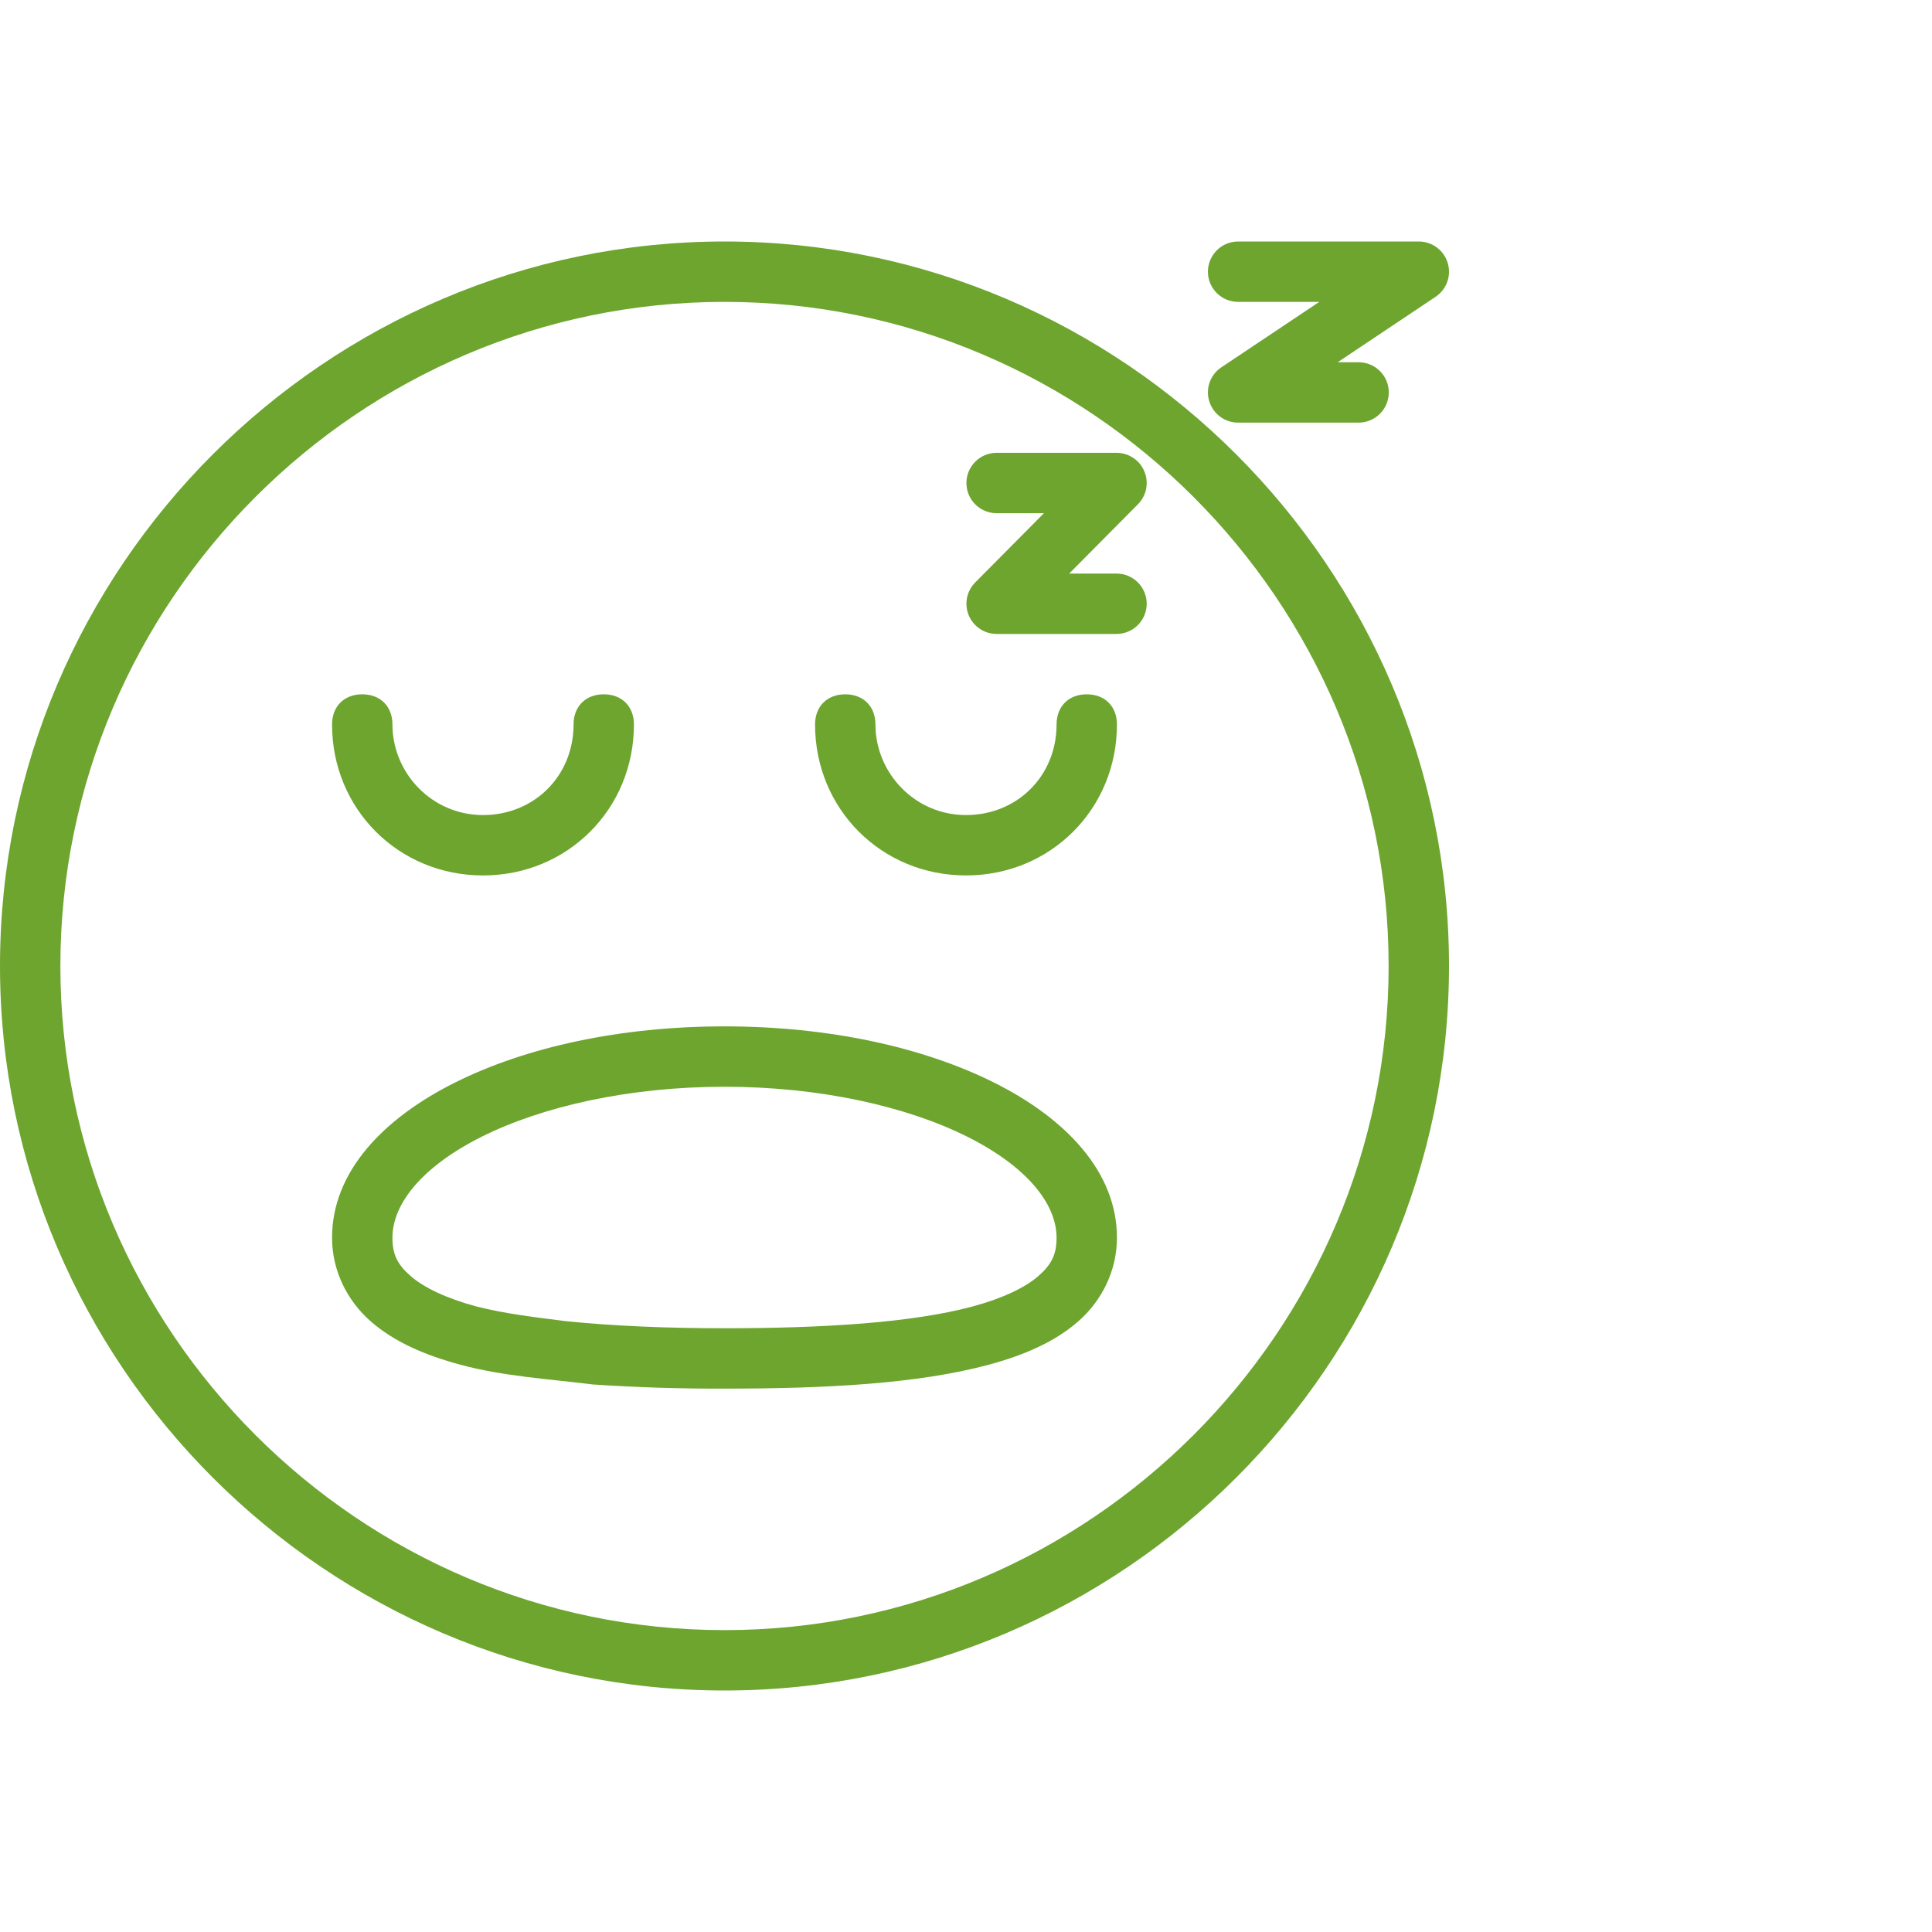
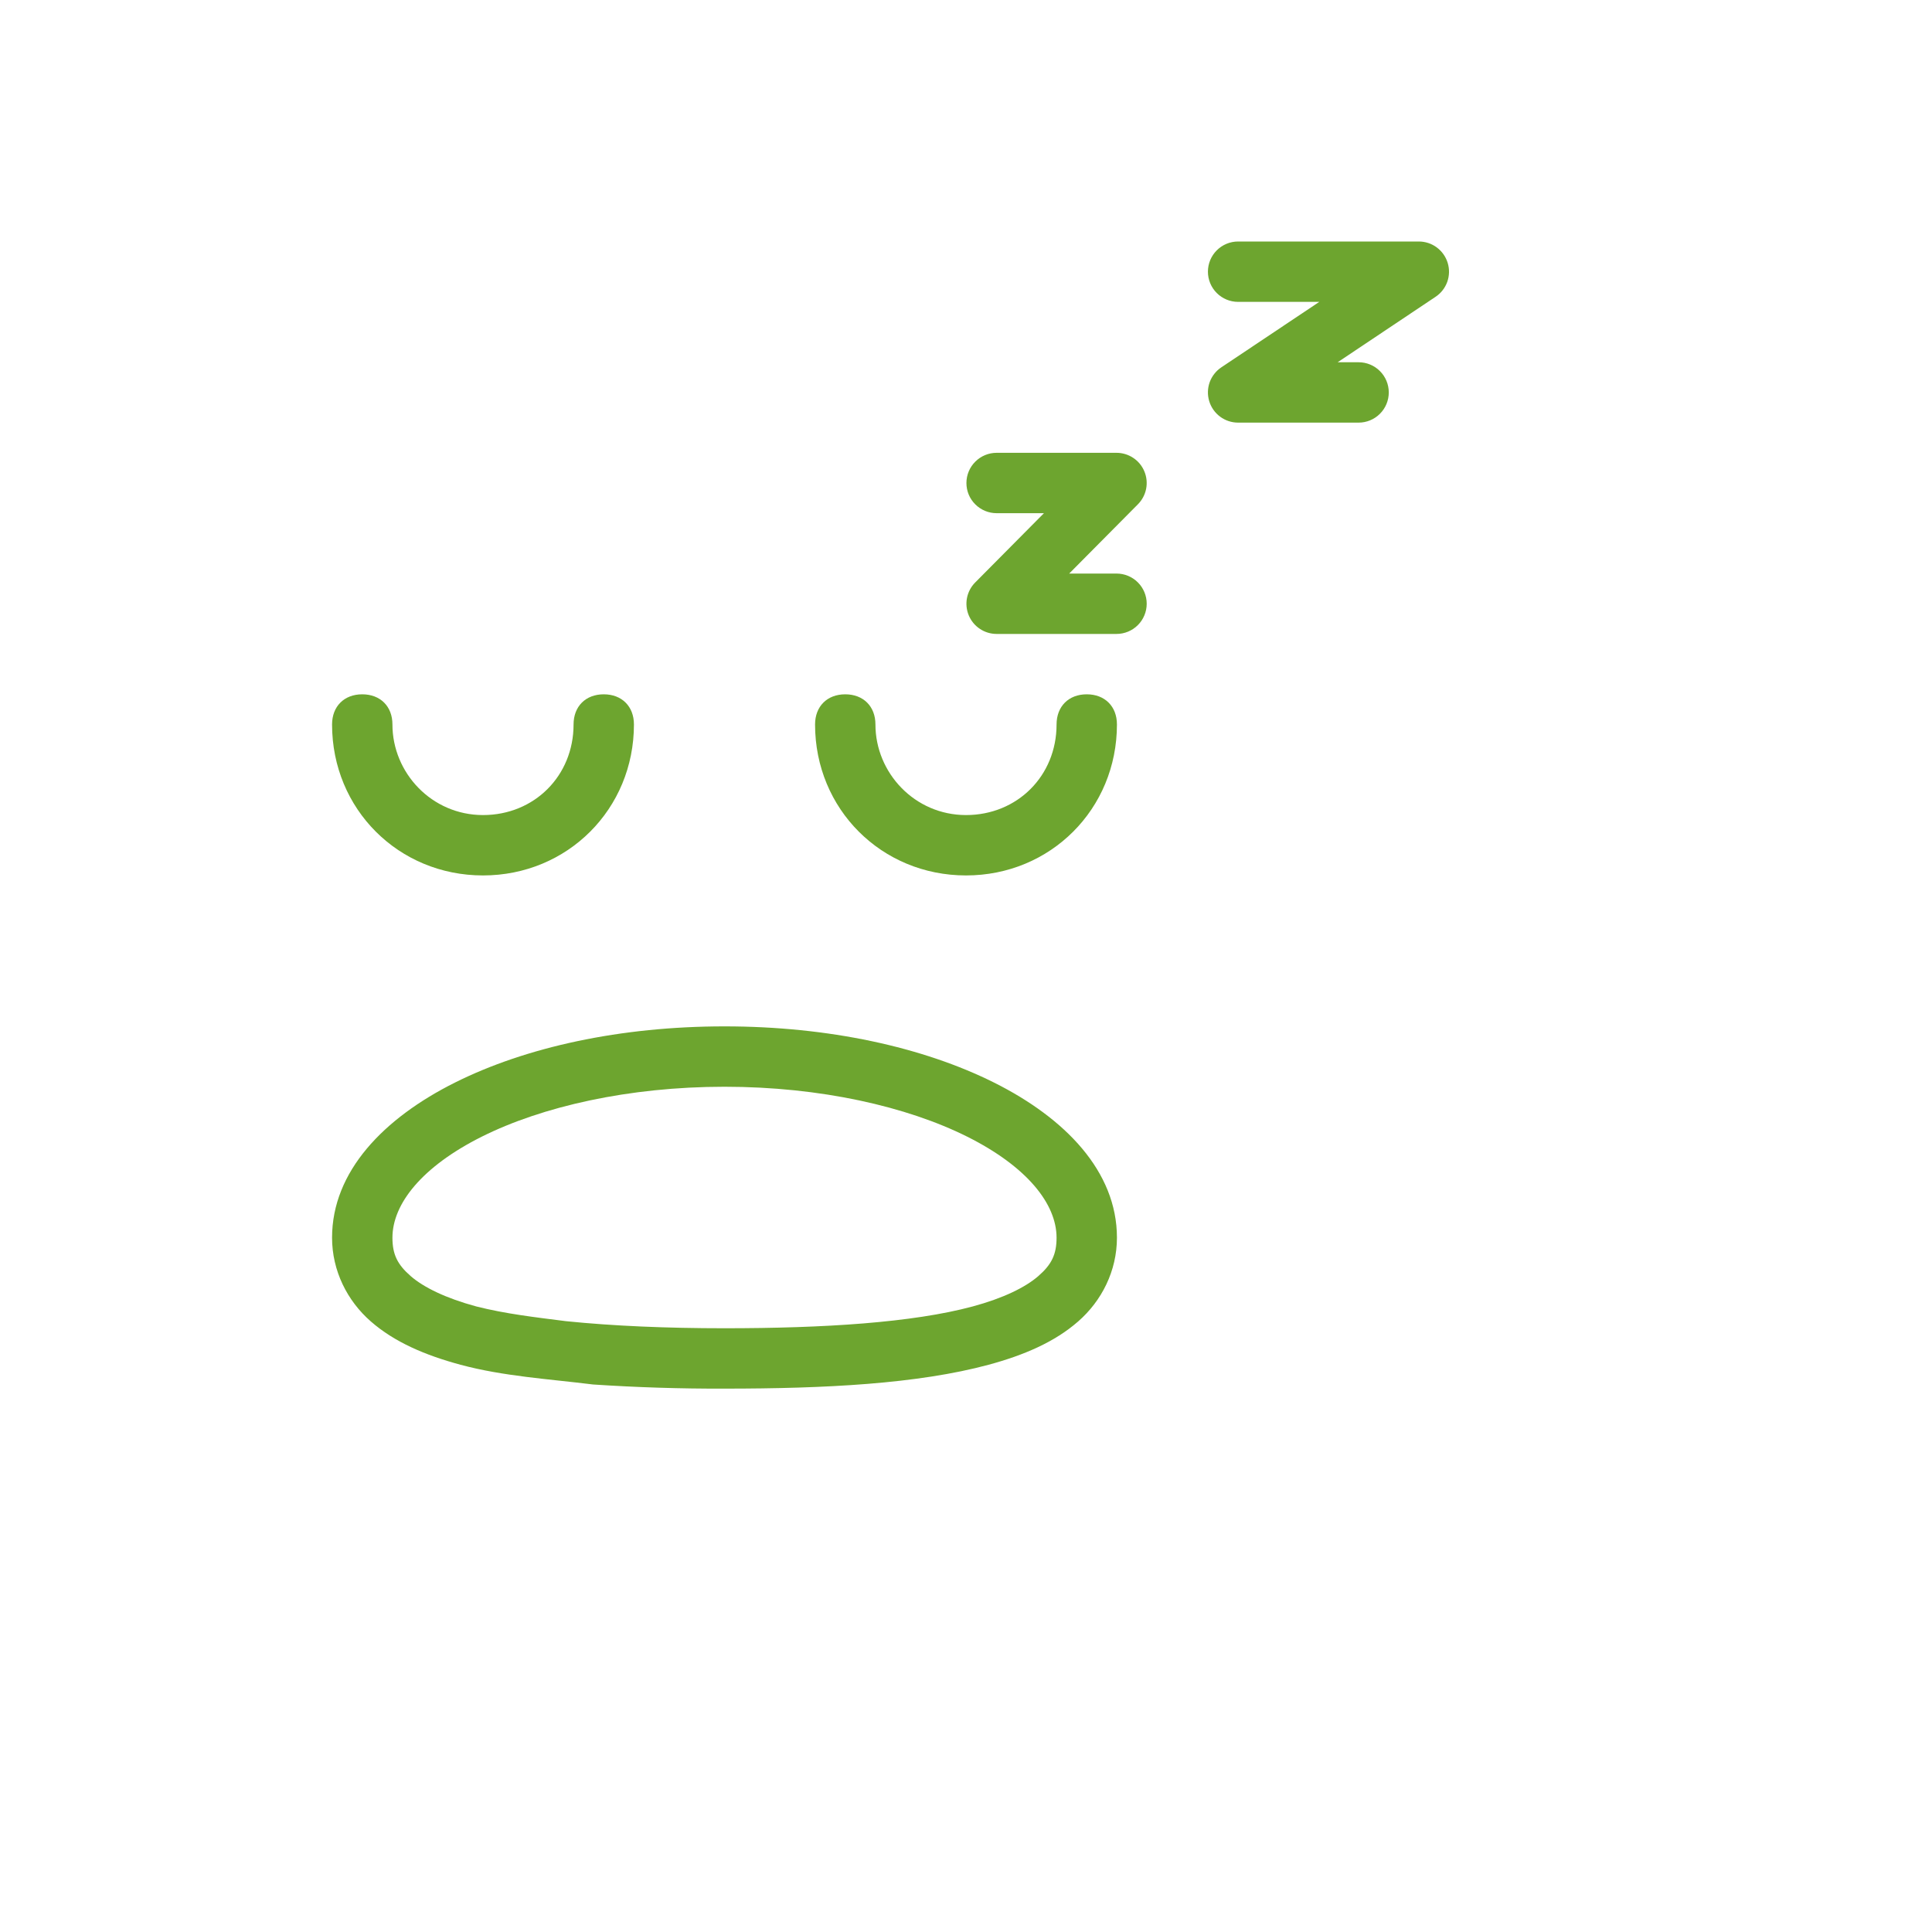
<svg xmlns="http://www.w3.org/2000/svg" width="64" height="64" viewBox="0 0 64 64" fill="none">
-   <path d="M24 56C10.8 56 0 45.2 0 32C0 18.8 10.8 8 24 8C37.2 8 48 18.8 48 32C48 45.2 37.2 56 24 56ZM24 10C11.9 10 2 19.9 2 32C2 44.1 11.9 54 24 54C36.1 54 46 44.1 46 32C46 19.9 36.1 10 24 10Z" fill="#6DA52F" />
  <path d="M41.014 8C40.749 8 40.495 8.105 40.307 8.293C40.119 8.48 40.014 8.735 40.014 9C40.014 9.265 40.119 9.52 40.307 9.707C40.495 9.895 40.749 10 41.014 10H43.703L40.459 12.168C40.281 12.287 40.145 12.46 40.072 12.662C40 12.864 39.995 13.085 40.057 13.29C40.119 13.495 40.246 13.675 40.418 13.803C40.59 13.931 40.799 14 41.014 14H45.005C45.27 14 45.525 13.895 45.712 13.707C45.9 13.52 46.005 13.265 46.005 13C46.005 12.735 45.9 12.48 45.712 12.293C45.525 12.105 45.27 12 45.005 12H44.312L47.555 9.832C47.734 9.713 47.869 9.54 47.942 9.338C48.014 9.135 48.02 8.915 47.957 8.71C47.895 8.505 47.768 8.325 47.596 8.197C47.424 8.069 47.215 8 47 8H41.014ZM33.014 15C32.749 15 32.495 15.105 32.307 15.293C32.119 15.48 32.014 15.735 32.014 16C32.014 16.265 32.119 16.52 32.307 16.707C32.495 16.895 32.749 17 33.014 17H34.582L32.305 19.295C32.166 19.435 32.071 19.613 32.033 19.807C31.995 20.001 32.015 20.202 32.091 20.384C32.167 20.567 32.295 20.723 32.46 20.832C32.624 20.942 32.817 21 33.015 21H36.986C37.251 21 37.506 20.895 37.693 20.707C37.881 20.52 37.986 20.265 37.986 20C37.986 19.735 37.881 19.48 37.693 19.293C37.506 19.105 37.251 19 36.986 19H35.418L37.695 16.705C37.834 16.565 37.929 16.387 37.967 16.193C38.005 15.999 37.985 15.798 37.909 15.616C37.833 15.433 37.705 15.277 37.54 15.168C37.376 15.058 37.183 15 36.985 15H33.014Z" fill="#6DA52F" />
  <path d="M32 29C29.2 29 27 26.8 27 24C27 23.4 27.4 23 28 23C28.6 23 29 23.4 29 24C29 25.6 30.3 27 32 27C33.7 27 35 25.7 35 24C35 23.4 35.4 23 36 23C36.6 23 37 23.4 37 24C37 26.8 34.8 29 32 29ZM16 29C13.2 29 11 26.8 11 24C11 23.4 11.4 23 12 23C12.6 23 13 23.4 13 24C13 25.6 14.3 27 16 27C17.7 27 19 25.7 19 24C19 23.4 19.4 23 20 23C20.6 23 21 23.4 21 24C21 26.8 18.8 29 16 29Z" fill="#6DA52F" />
  <path fill-rule="evenodd" clip-rule="evenodd" d="M24 34C20.551 34 17.422 34.686 15.068 35.863C12.715 37.04 11 38.803 11 41C11 42.099 11.504 43.093 12.285 43.775C13.066 44.458 14.08 44.892 15.254 45.209C16.682 45.593 18.184 45.681 19.647 45.863C21.096 45.959 22.548 46.005 24 46C27.348 46 30.398 45.842 32.746 45.21C33.92 44.892 34.934 44.458 35.715 43.775C36.496 43.093 37 42.1 37 41C37 38.803 35.285 37.04 32.932 35.863C30.578 34.687 27.449 34 24 34ZM15.775 43.277C16.755 43.526 17.752 43.638 18.752 43.766C20.317 43.925 22.087 44 24 44C27.279 44 30.229 43.816 32.225 43.277C33.222 43.008 33.965 42.648 34.398 42.27C34.832 41.891 35 41.558 35 41C35 39.884 34.027 38.647 32.037 37.652C30.048 36.658 27.18 36 24 36C20.82 36 17.953 36.658 15.963 37.652C13.973 38.647 13 39.884 13 41C13 41.558 13.168 41.89 13.602 42.27C14.035 42.648 14.778 43.008 15.775 43.277Z" fill="#6DA52F" />
</svg>